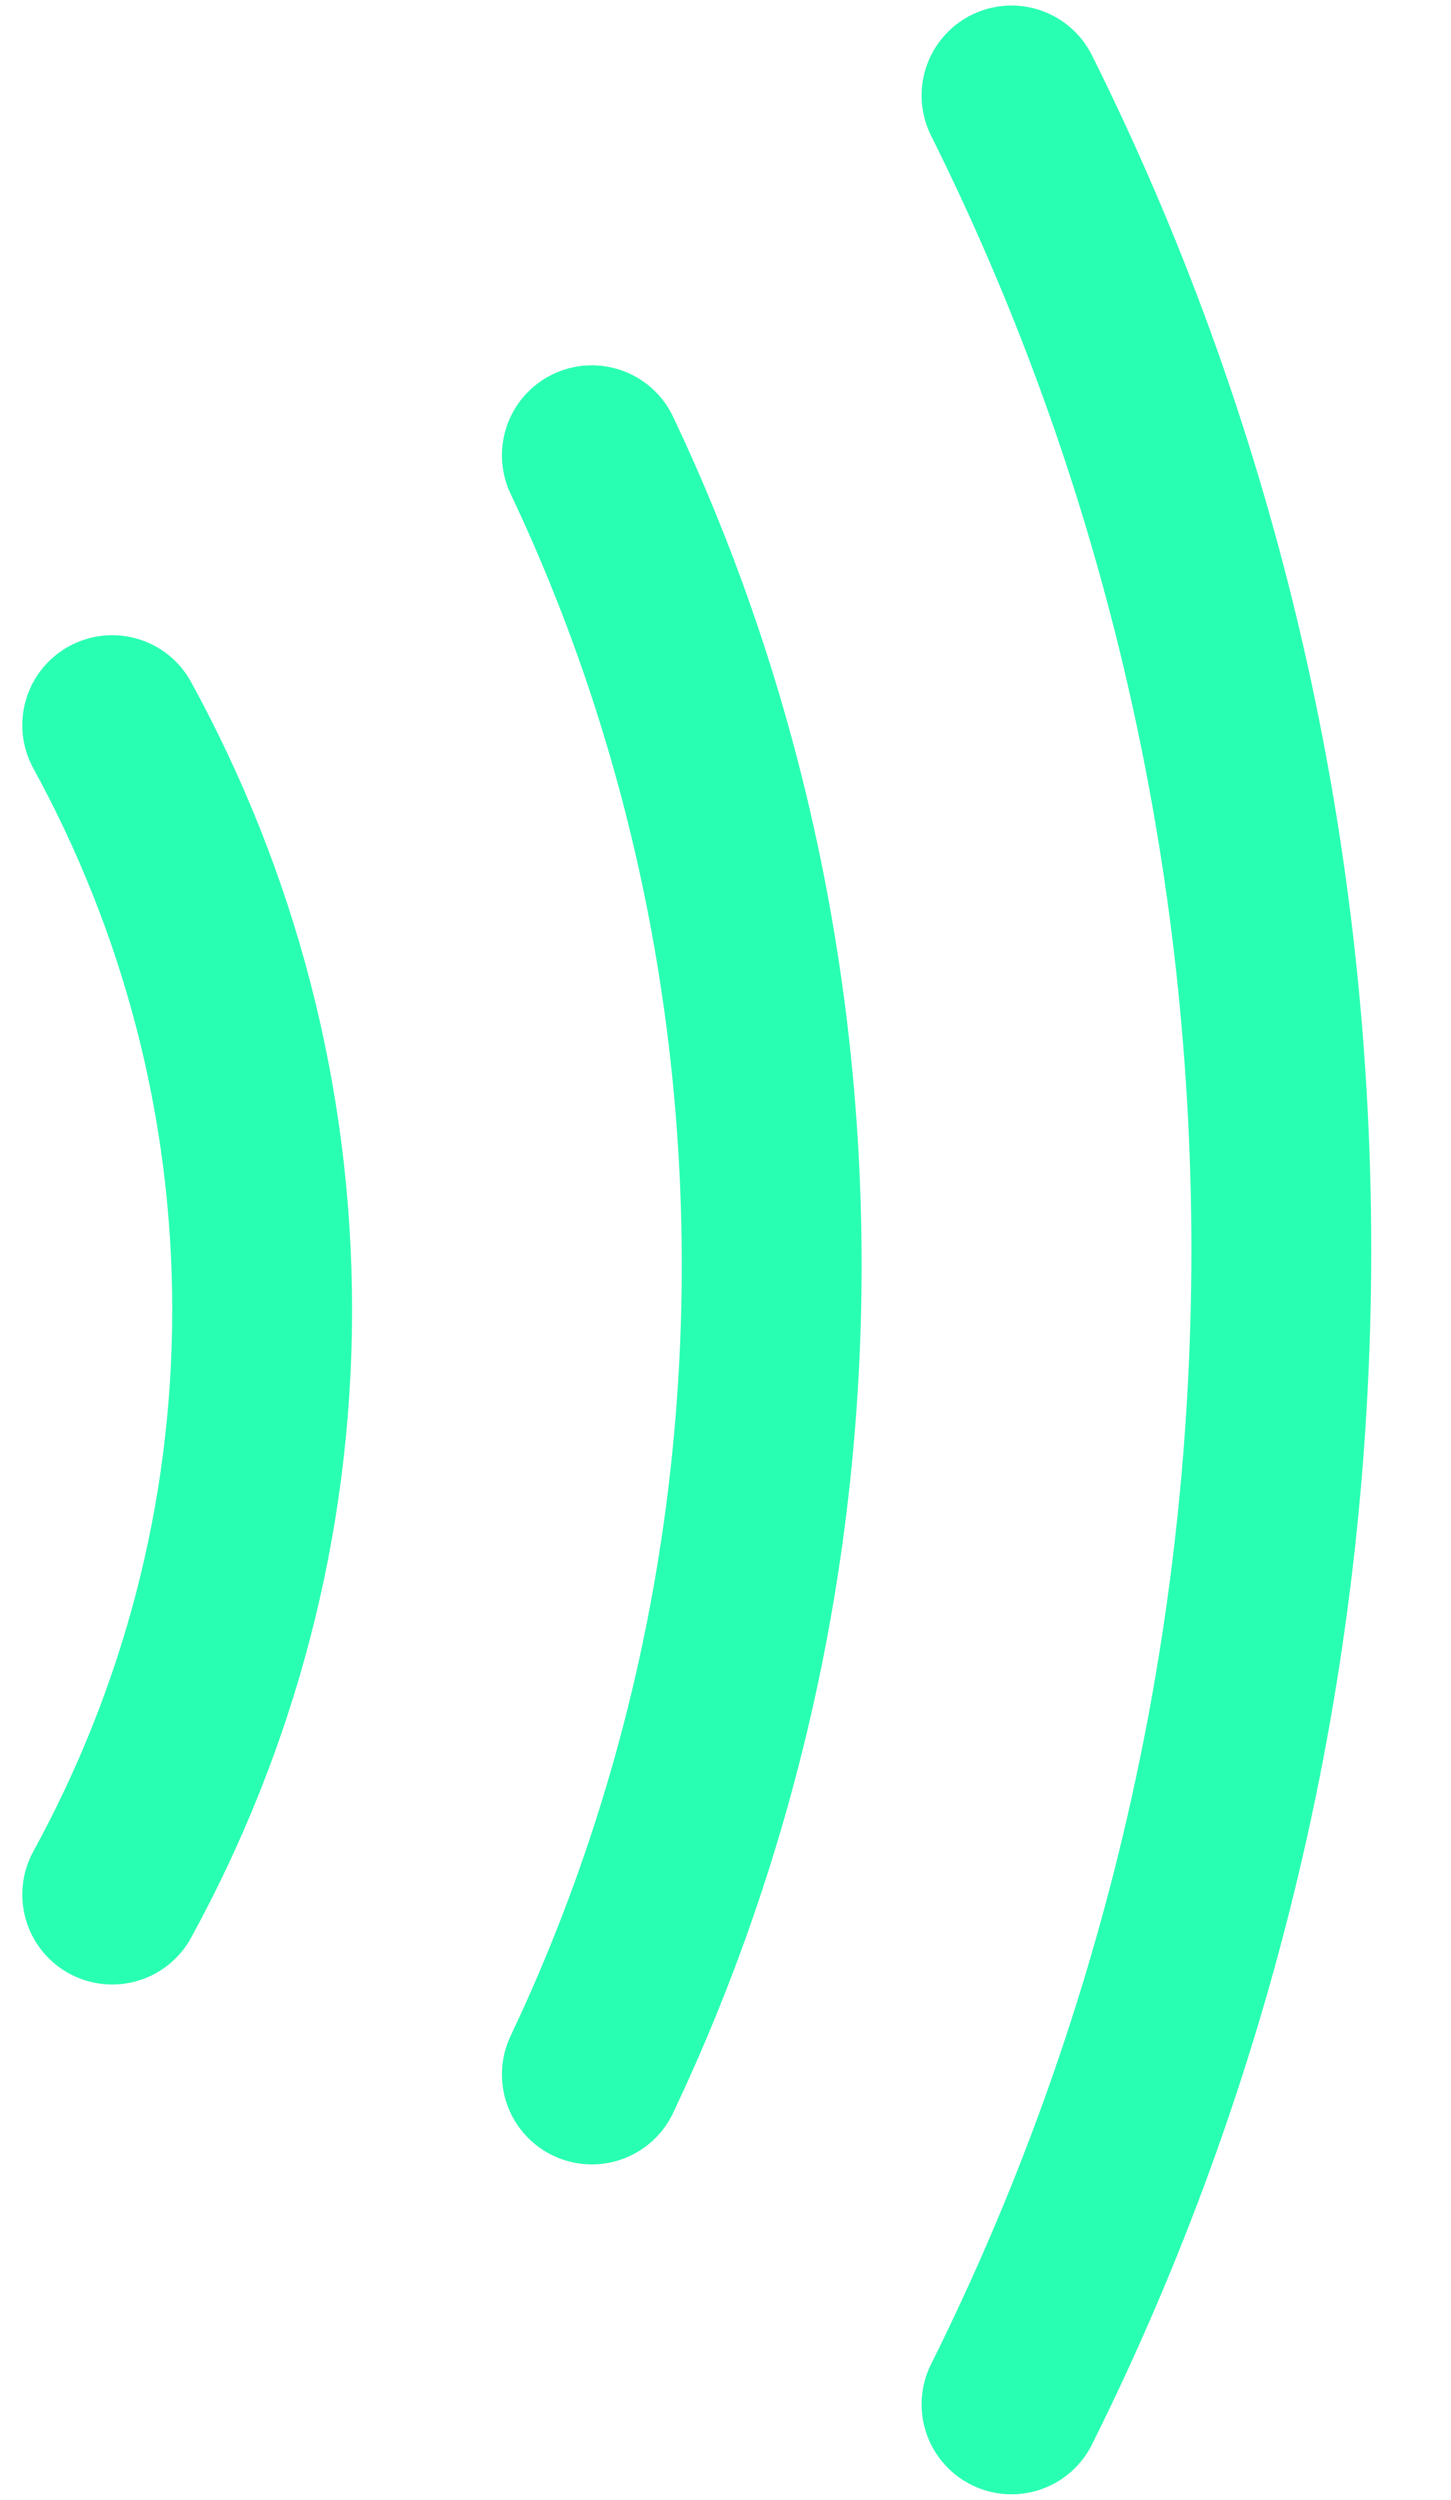
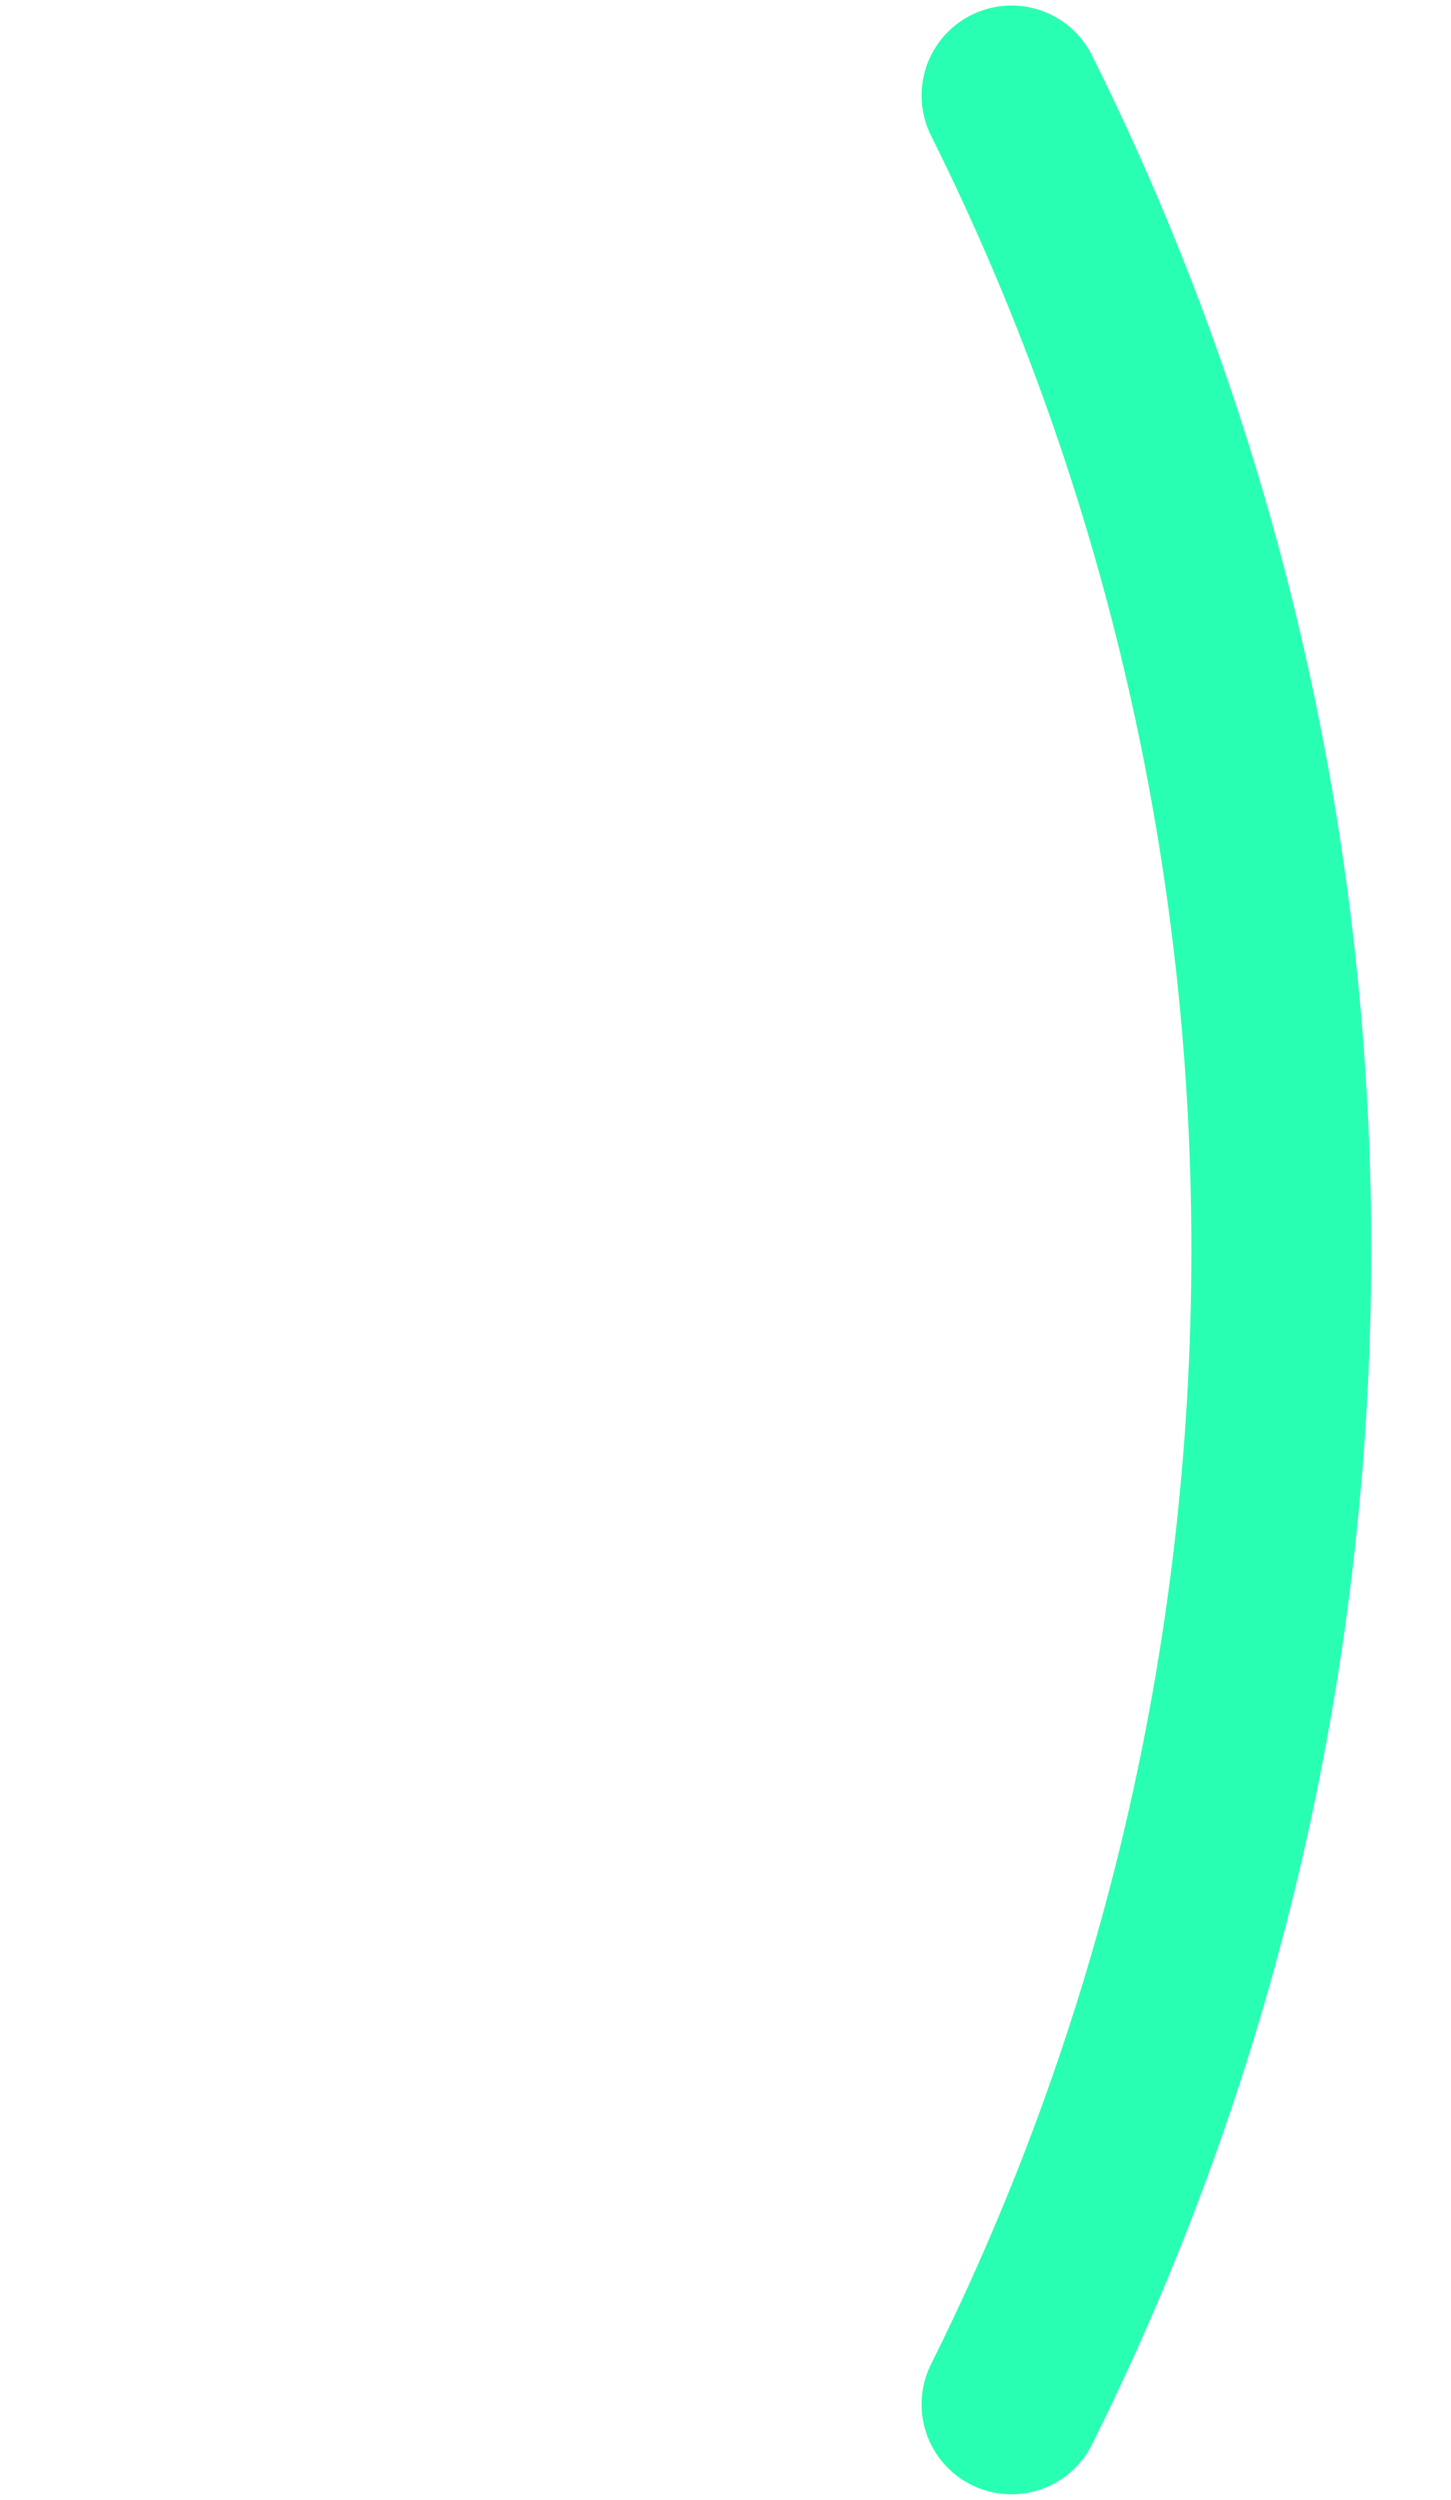
<svg xmlns="http://www.w3.org/2000/svg" width="18" height="31" viewBox="0 0 18 31" fill="none">
  <path d="M12.548 1.184C14.687 5.473 15.895 10.341 15.895 15.5C15.895 20.66 14.687 25.527 12.548 29.817" stroke="#29FFB2" stroke-width="2.231" stroke-linecap="round" />
-   <path d="M7.342 5.646C8.768 8.654 9.573 12.068 9.573 15.686C9.573 19.305 8.768 22.718 7.342 25.726" stroke="#29FFB2" stroke-width="2.231" stroke-linecap="round" />
-   <path d="M1.392 8.993C2.581 11.165 3.252 13.631 3.252 16.244C3.252 18.857 2.581 21.323 1.392 23.495" stroke="#29FFB2" stroke-width="2.231" stroke-linecap="round" />
</svg>